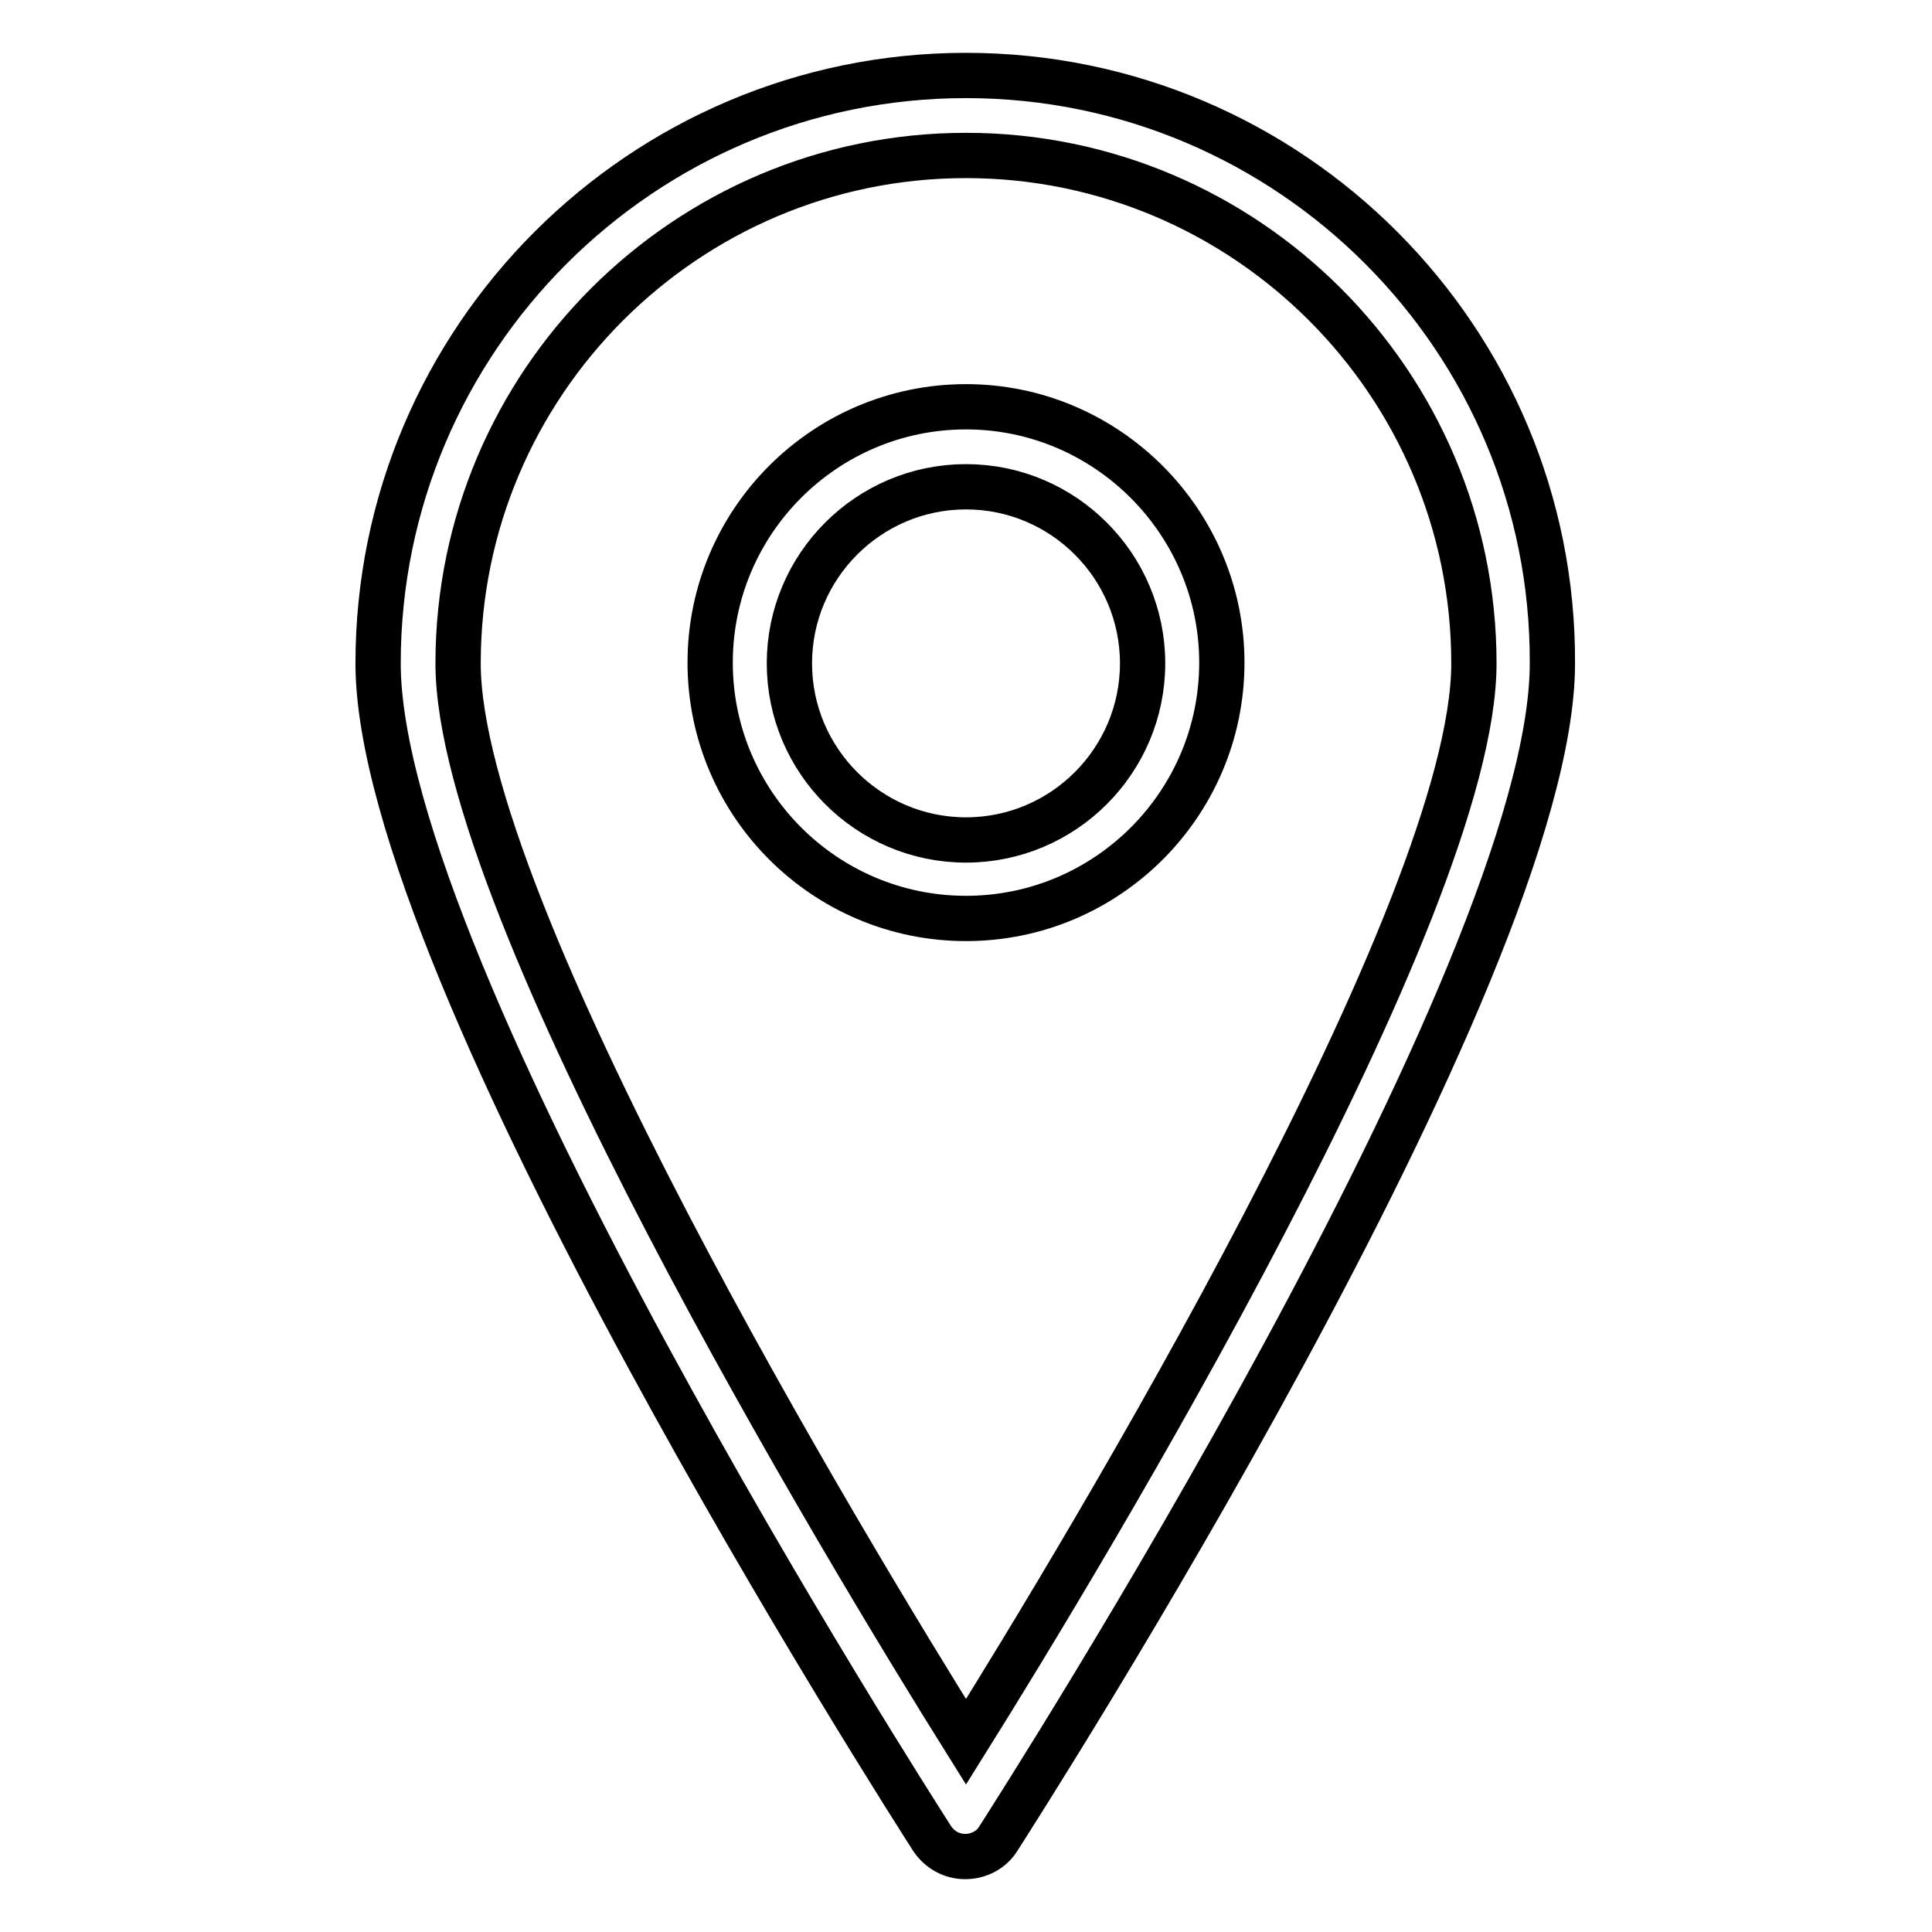
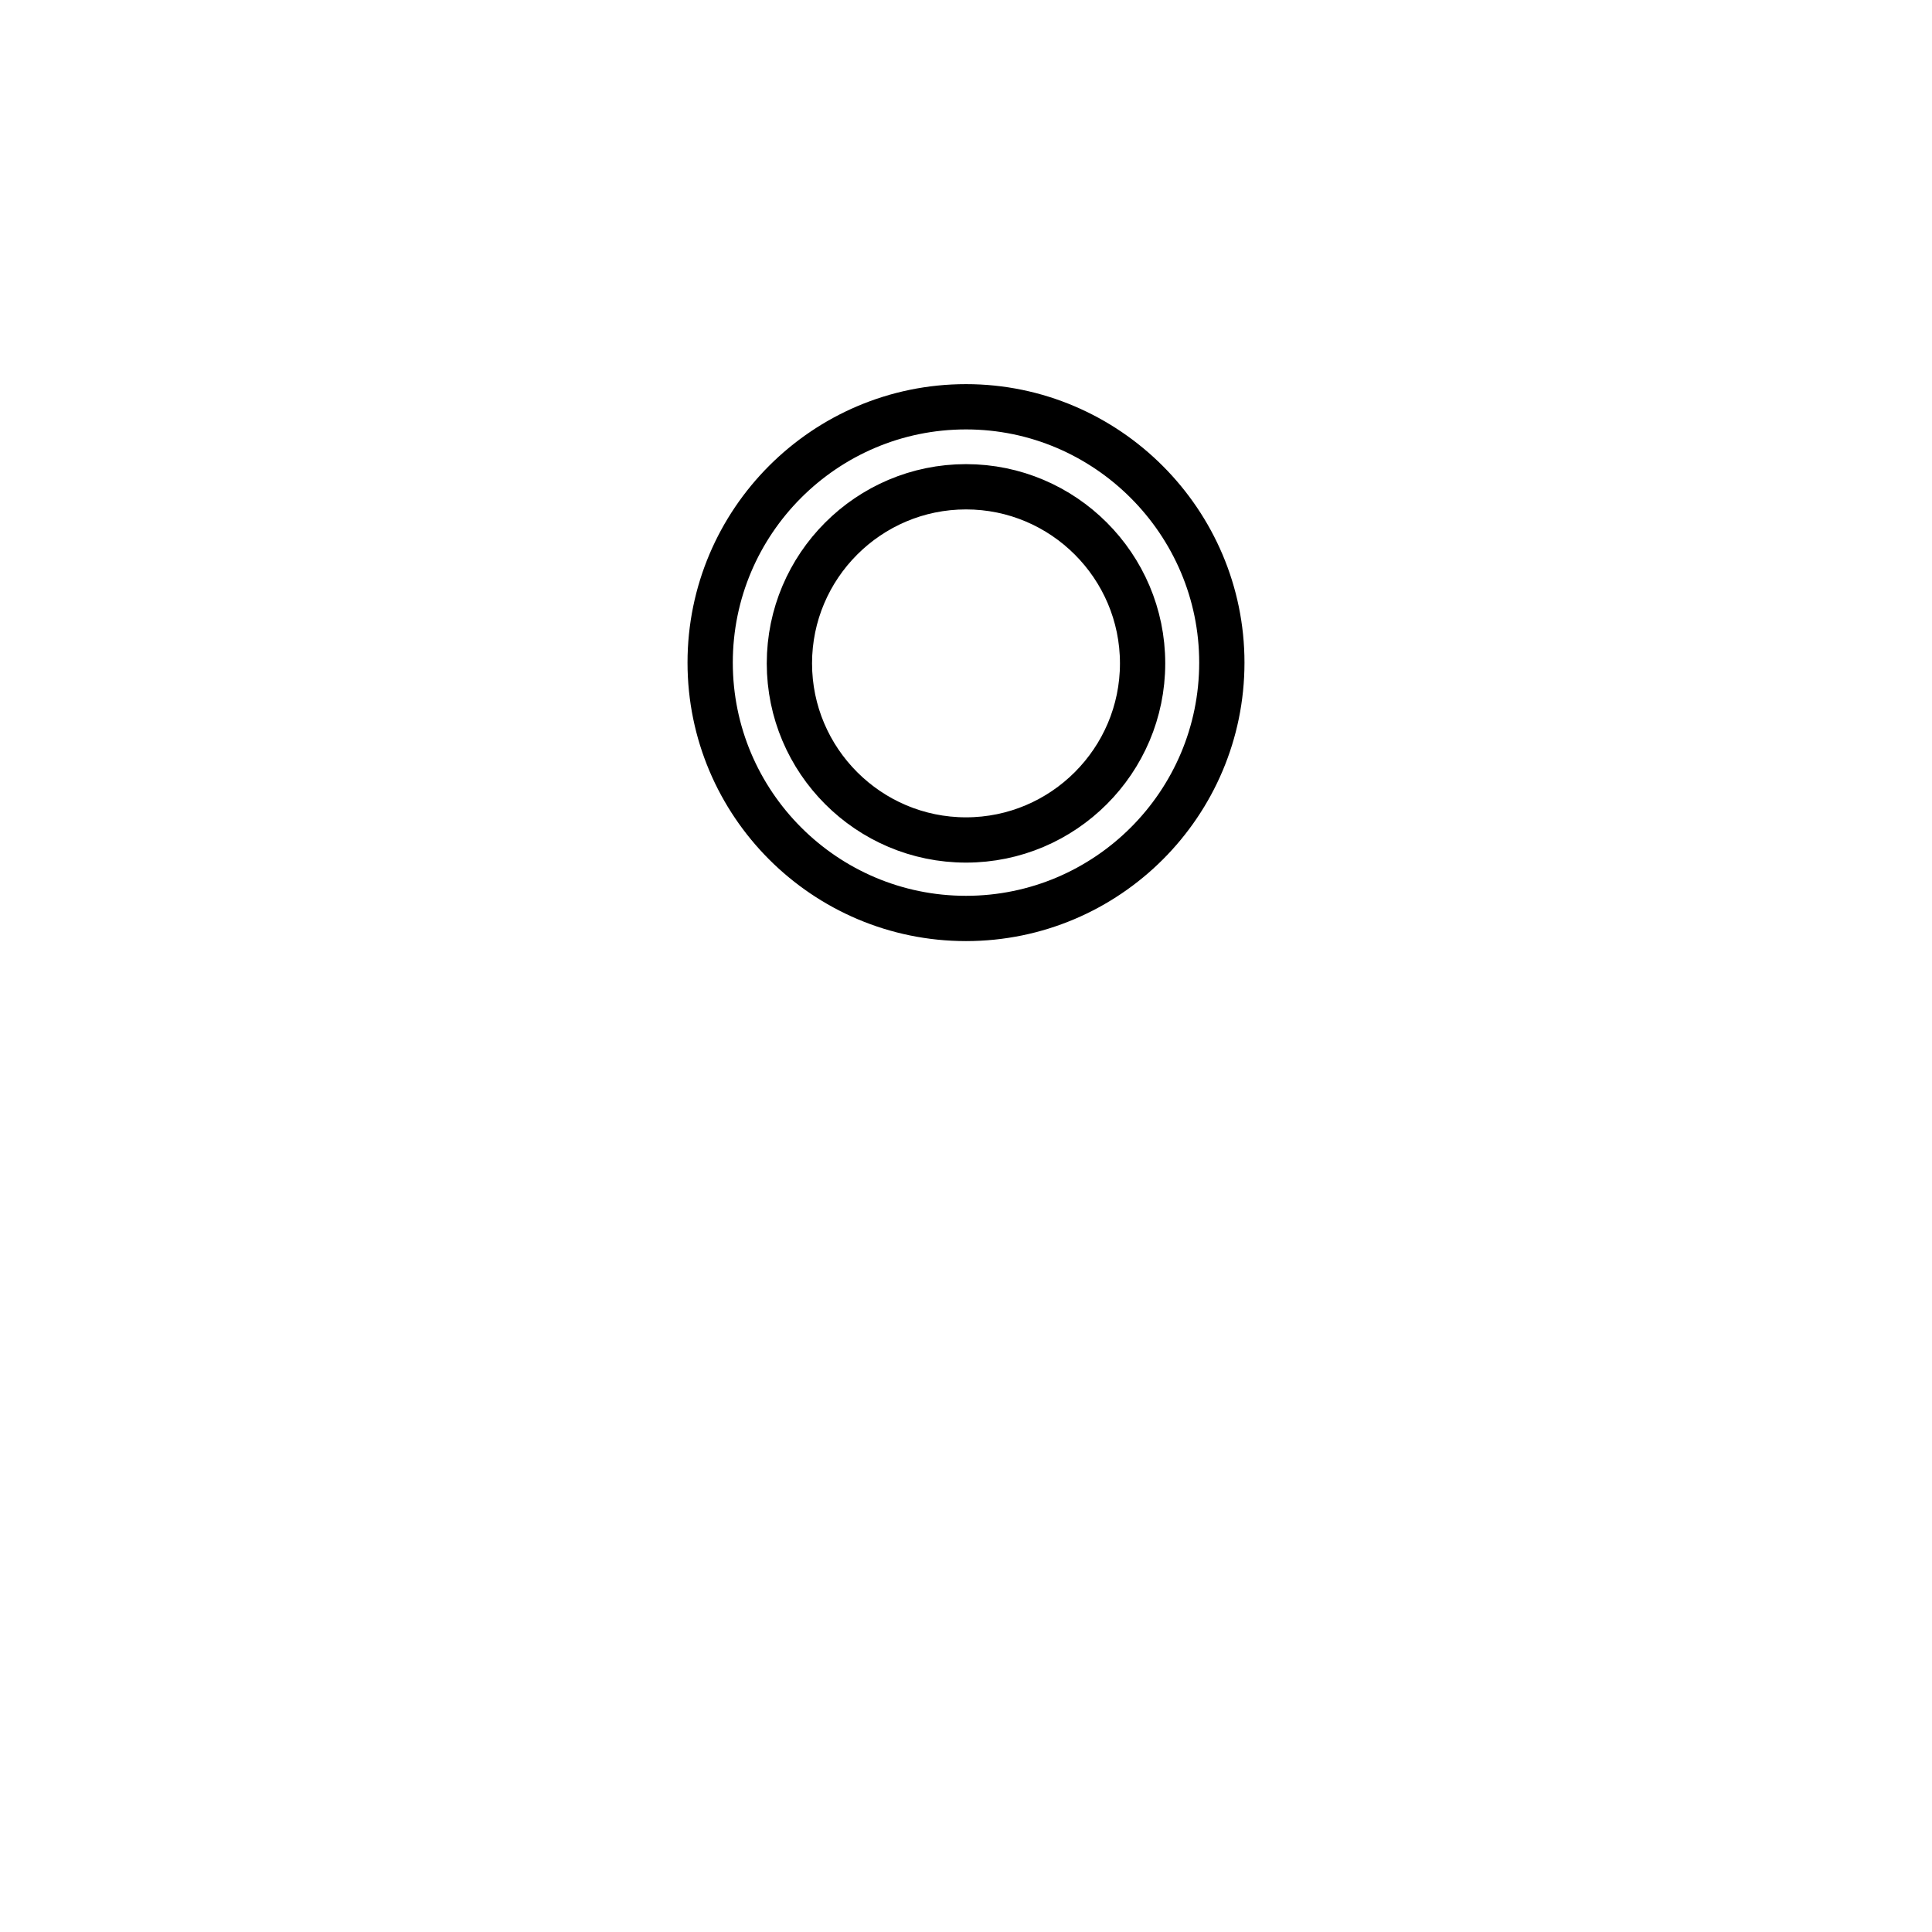
<svg xmlns="http://www.w3.org/2000/svg" version="1.1" x="0px" y="0px" viewBox="0 0 256 256" enable-background="new 0 0 256 256" xml:space="preserve">
  <g>
-     <path stroke-width="6" fill-opacity="0" stroke="#000000" d="M128,10c-42.9,0-77.9,34.9-77.9,77.9c0,41.2,70.4,151,73.4,155.7c1,1.5,2.6,2.4,4.4,2.4 c1.8,0,3.5-0.9,4.4-2.4c3-4.7,73.4-114.5,73.4-155.7C205.9,45,171,10,128,10z M128,230.8c-15.7-25.1-67.3-110.4-67.3-142.9 c0-37.1,30.2-67.3,67.3-67.3c37.1,0,67.3,30.2,67.3,67.3C195.3,120.4,143.7,205.7,128,230.8z" />
    <path stroke-width="6" fill-opacity="0" stroke="#000000" d="M128,53.9c-18.7,0-33.9,15.2-33.9,33.9c0,18.7,15.2,33.9,33.9,33.9c18.7,0,33.9-15.2,33.9-33.9 C161.9,69.2,146.7,53.9,128,53.9z M128,111.3c-12.9,0-23.4-10.5-23.4-23.4c0-12.9,10.5-23.4,23.4-23.4c12.9,0,23.4,10.5,23.4,23.4 S140.9,111.3,128,111.3z" />
  </g>
</svg>